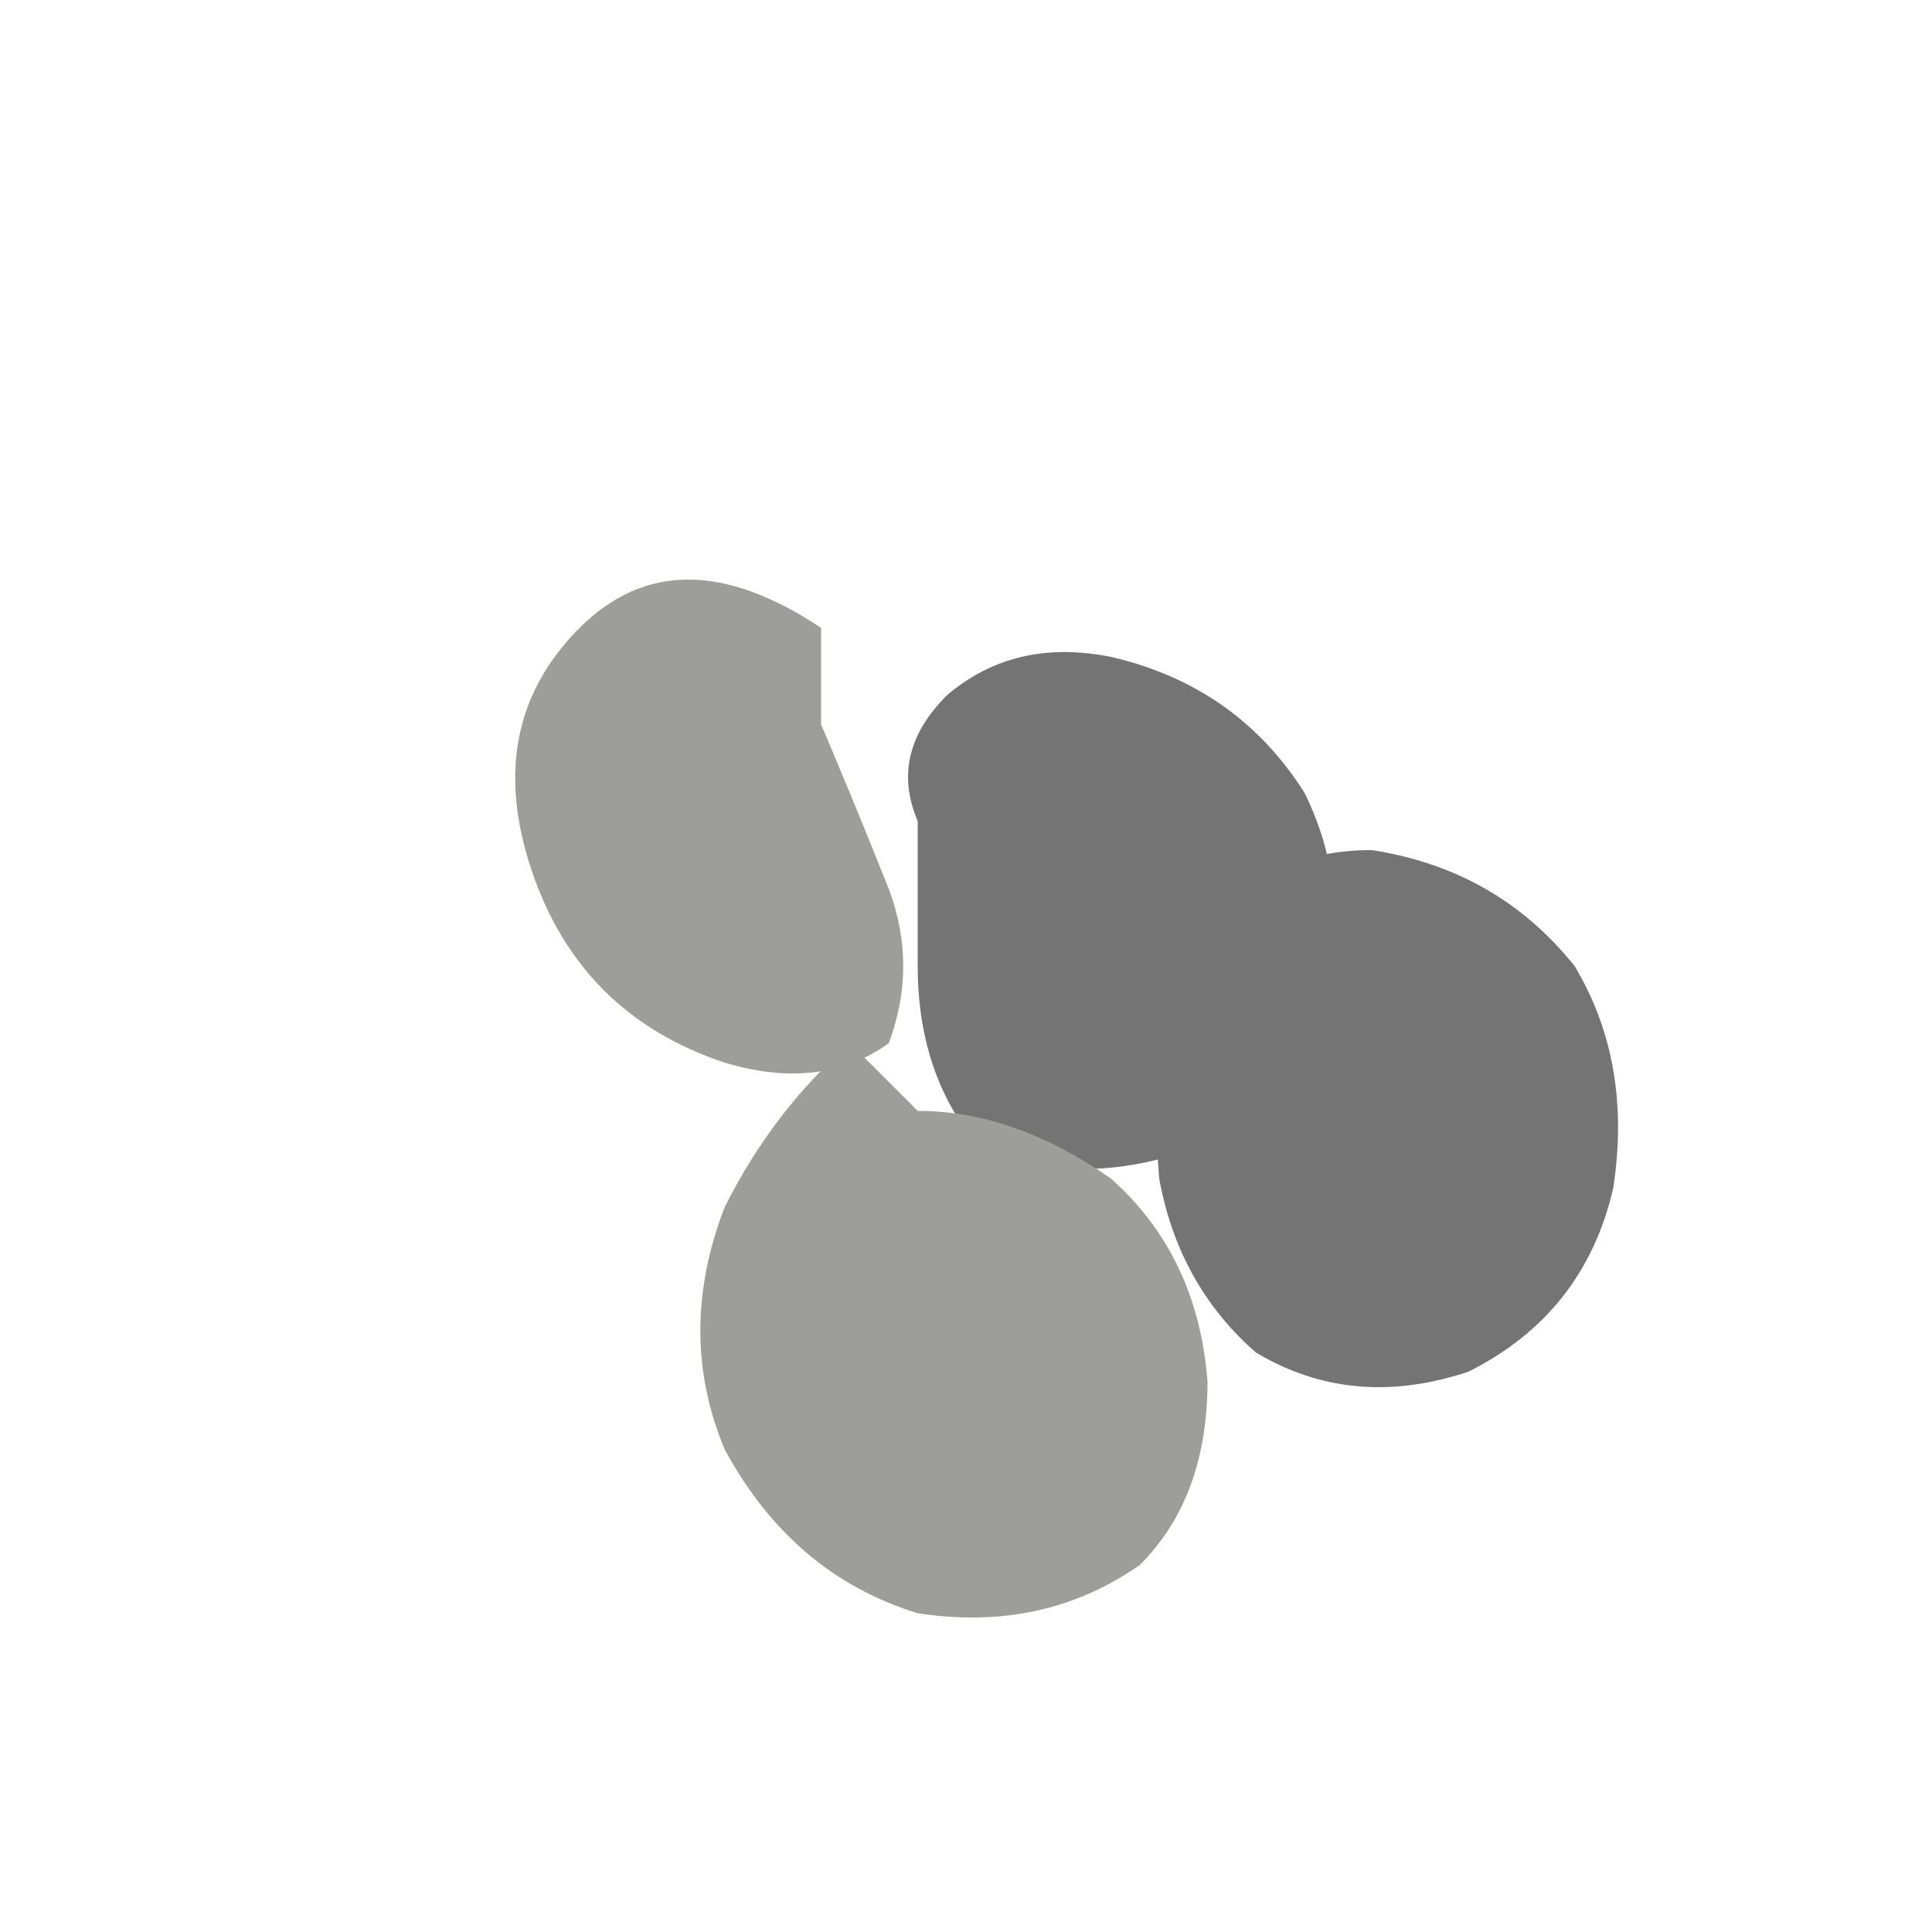
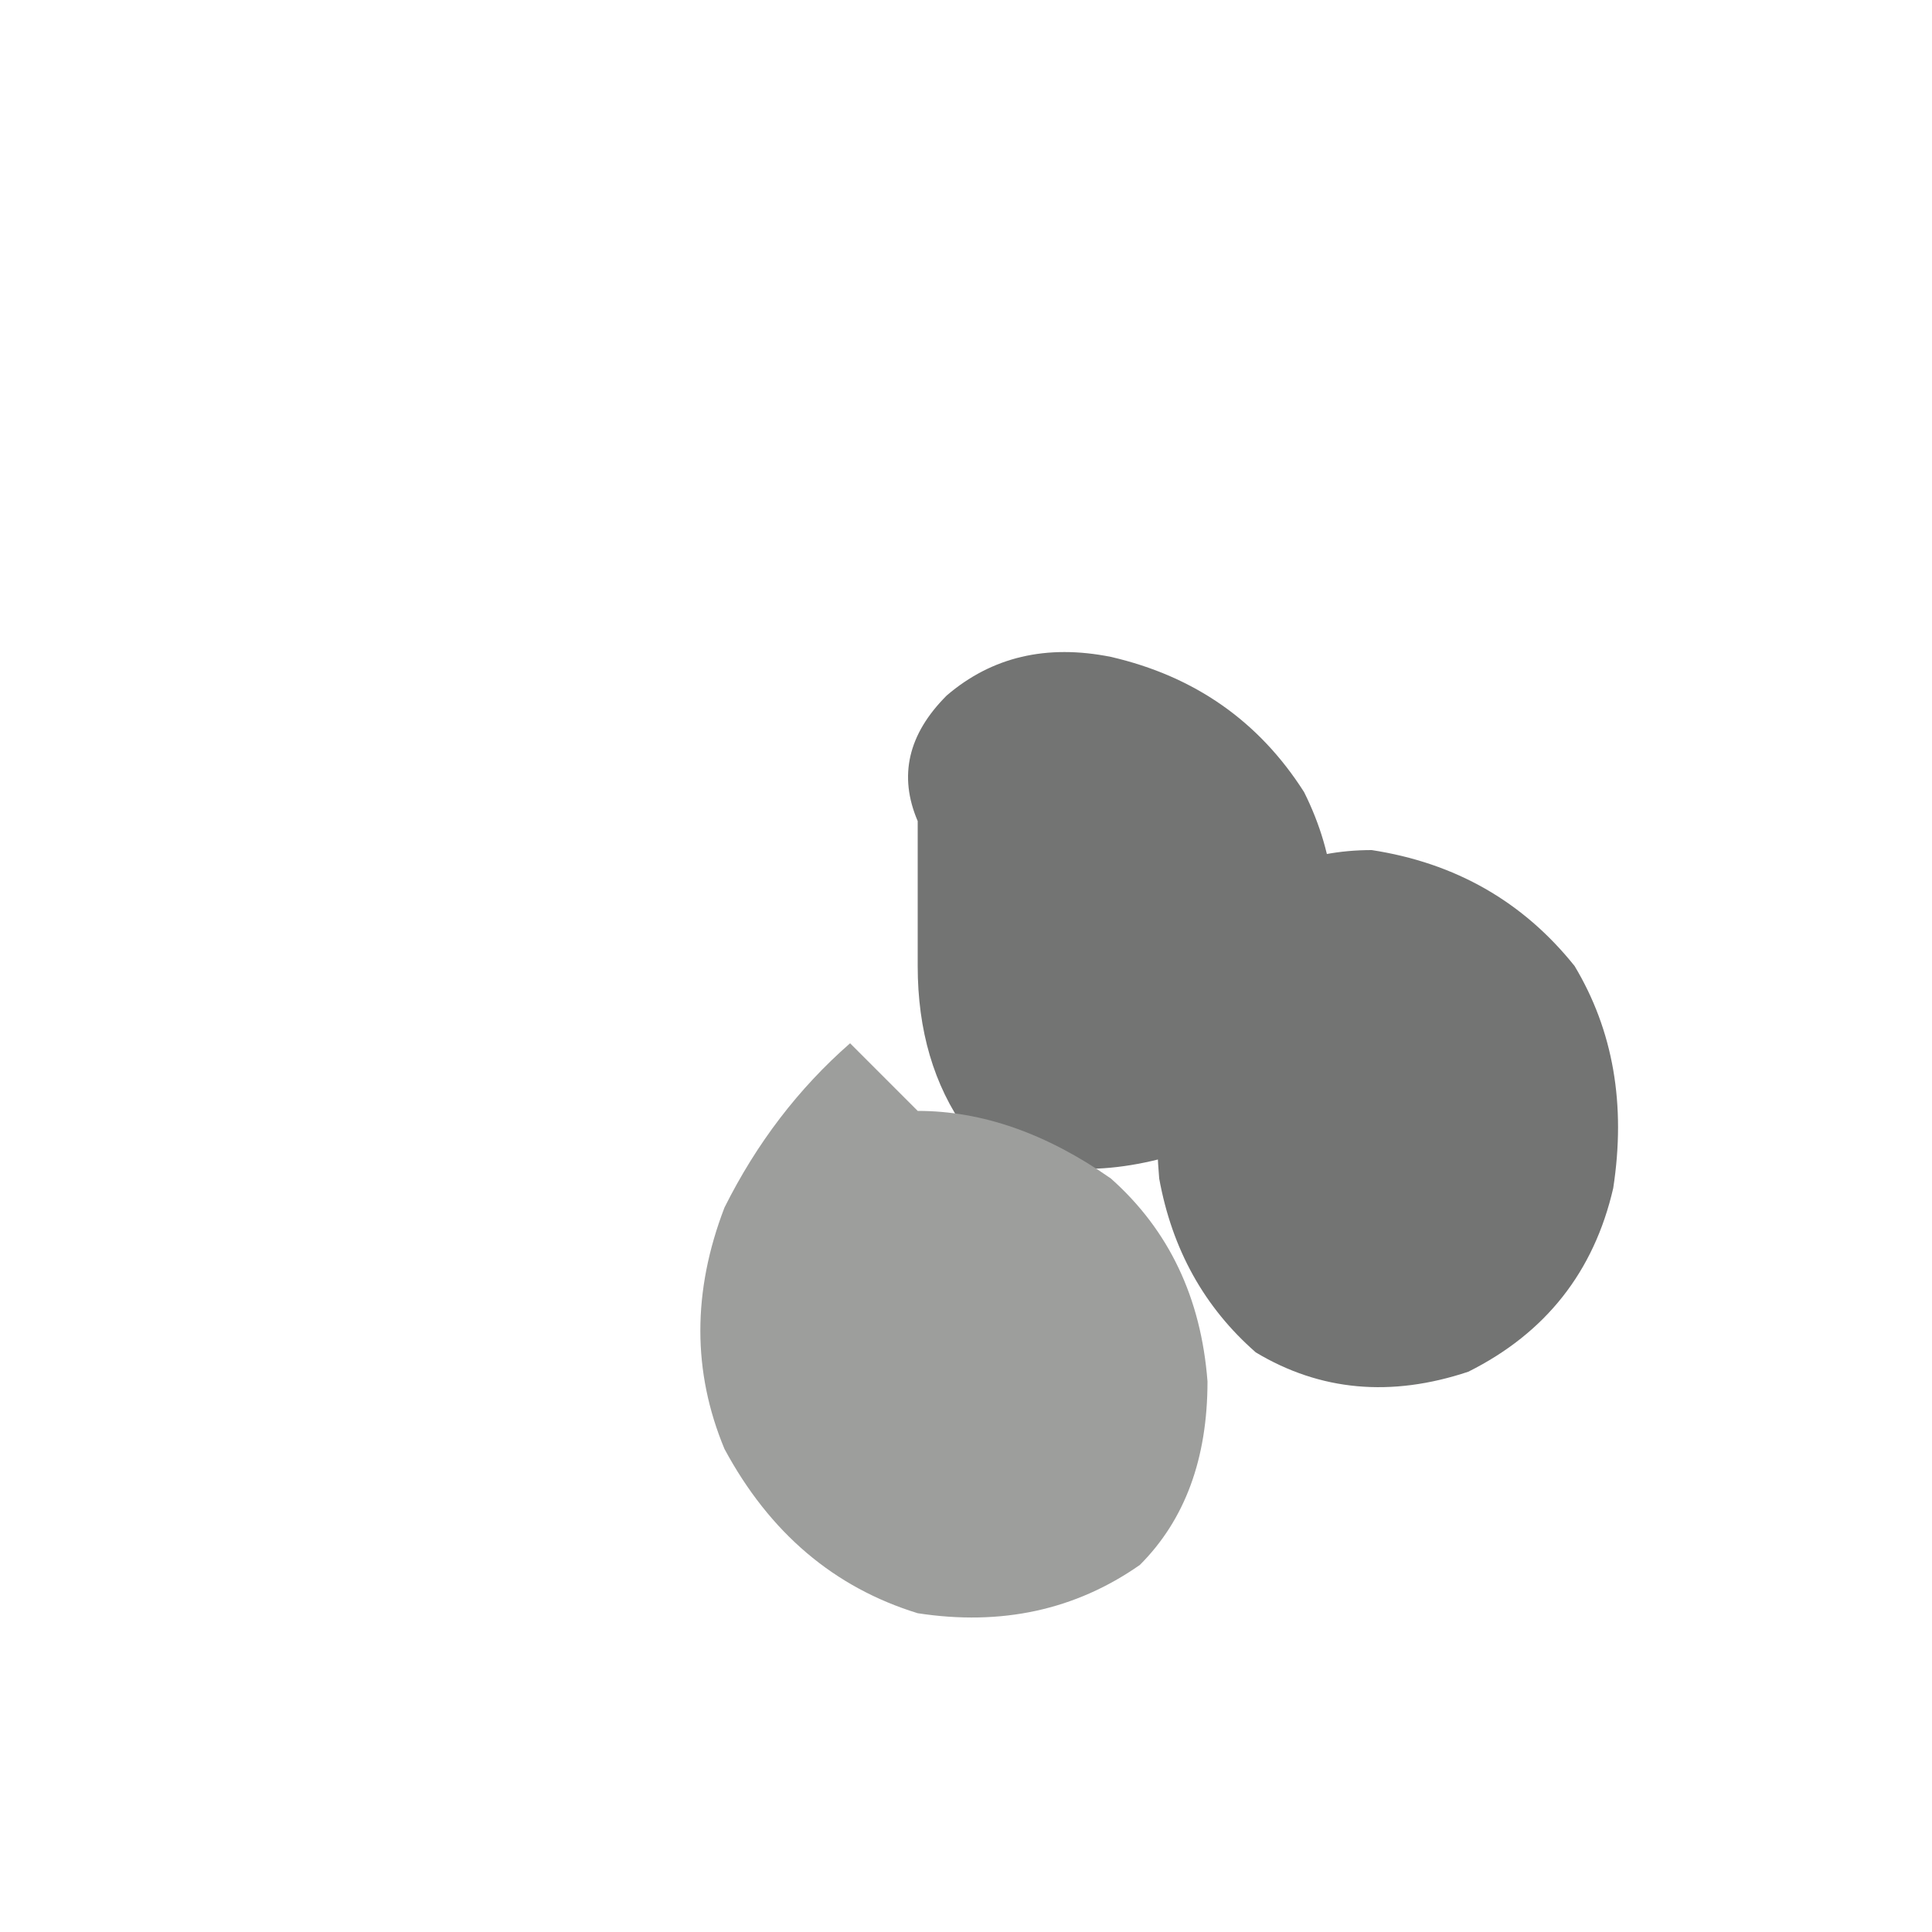
<svg xmlns="http://www.w3.org/2000/svg" viewBox="0 0 200 200">
-   <path d="M85 65 Q70 55, 60 65 Q50 75, 55 90 Q60 105, 75 110 Q85 113, 92 108 Q95 100, 92 92 Q88 82, 85 75 Z" fill="rgb(157,158,156)" />
  <path d="M95 85 Q92 78, 98 72 Q105 66, 115 68 Q128 71, 135 82 Q140 92, 137 103 Q133 115, 120 120 Q108 123, 100 117 Q95 110, 95 100 Z" fill="rgb(115,116,115)" />
  <path d="M88 108 Q80 115, 75 125 Q70 138, 75 150 Q82 163, 95 167 Q108 169, 118 162 Q125 155, 125 143 Q124 130, 115 122 Q105 115, 95 115 Z" fill="rgb(157,158,156)" />
  <path d="M125 95 Q132 88, 142 88 Q155 90, 163 100 Q169 110, 167 123 Q164 136, 152 142 Q140 146, 130 140 Q122 133, 120 122 Q119 110, 122 102 Z" fill="rgb(115,116,115)" />
</svg>